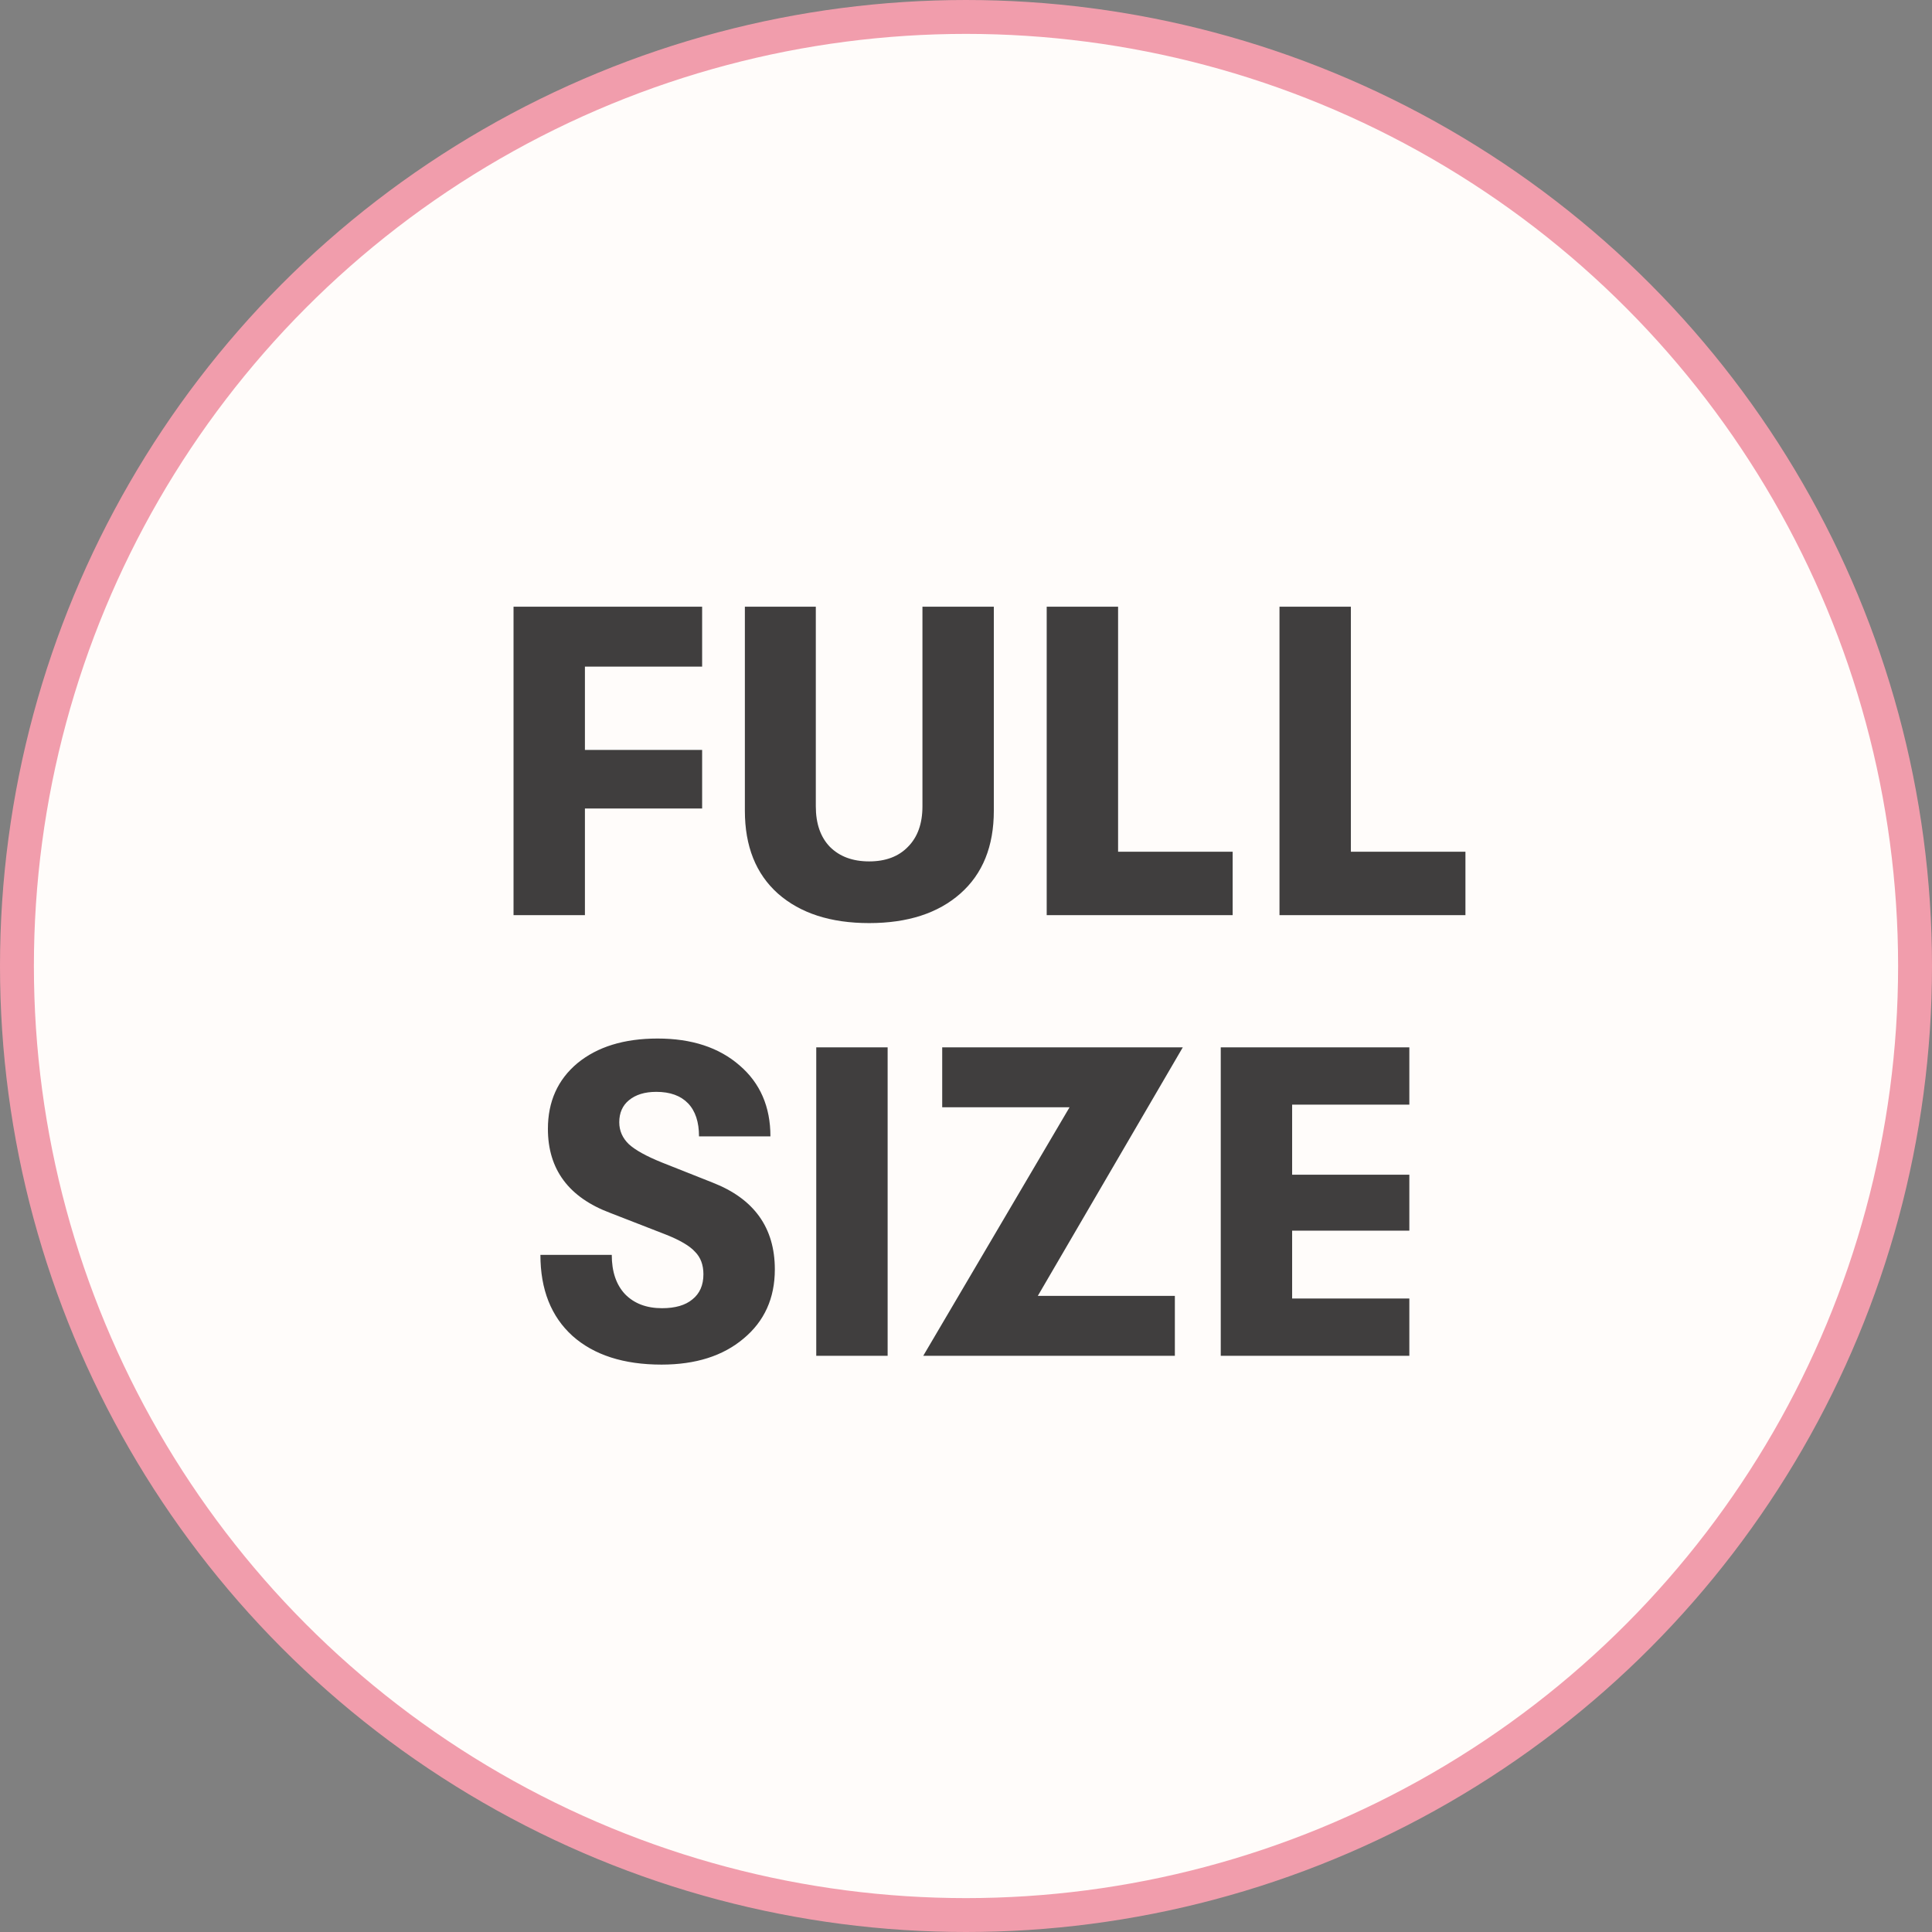
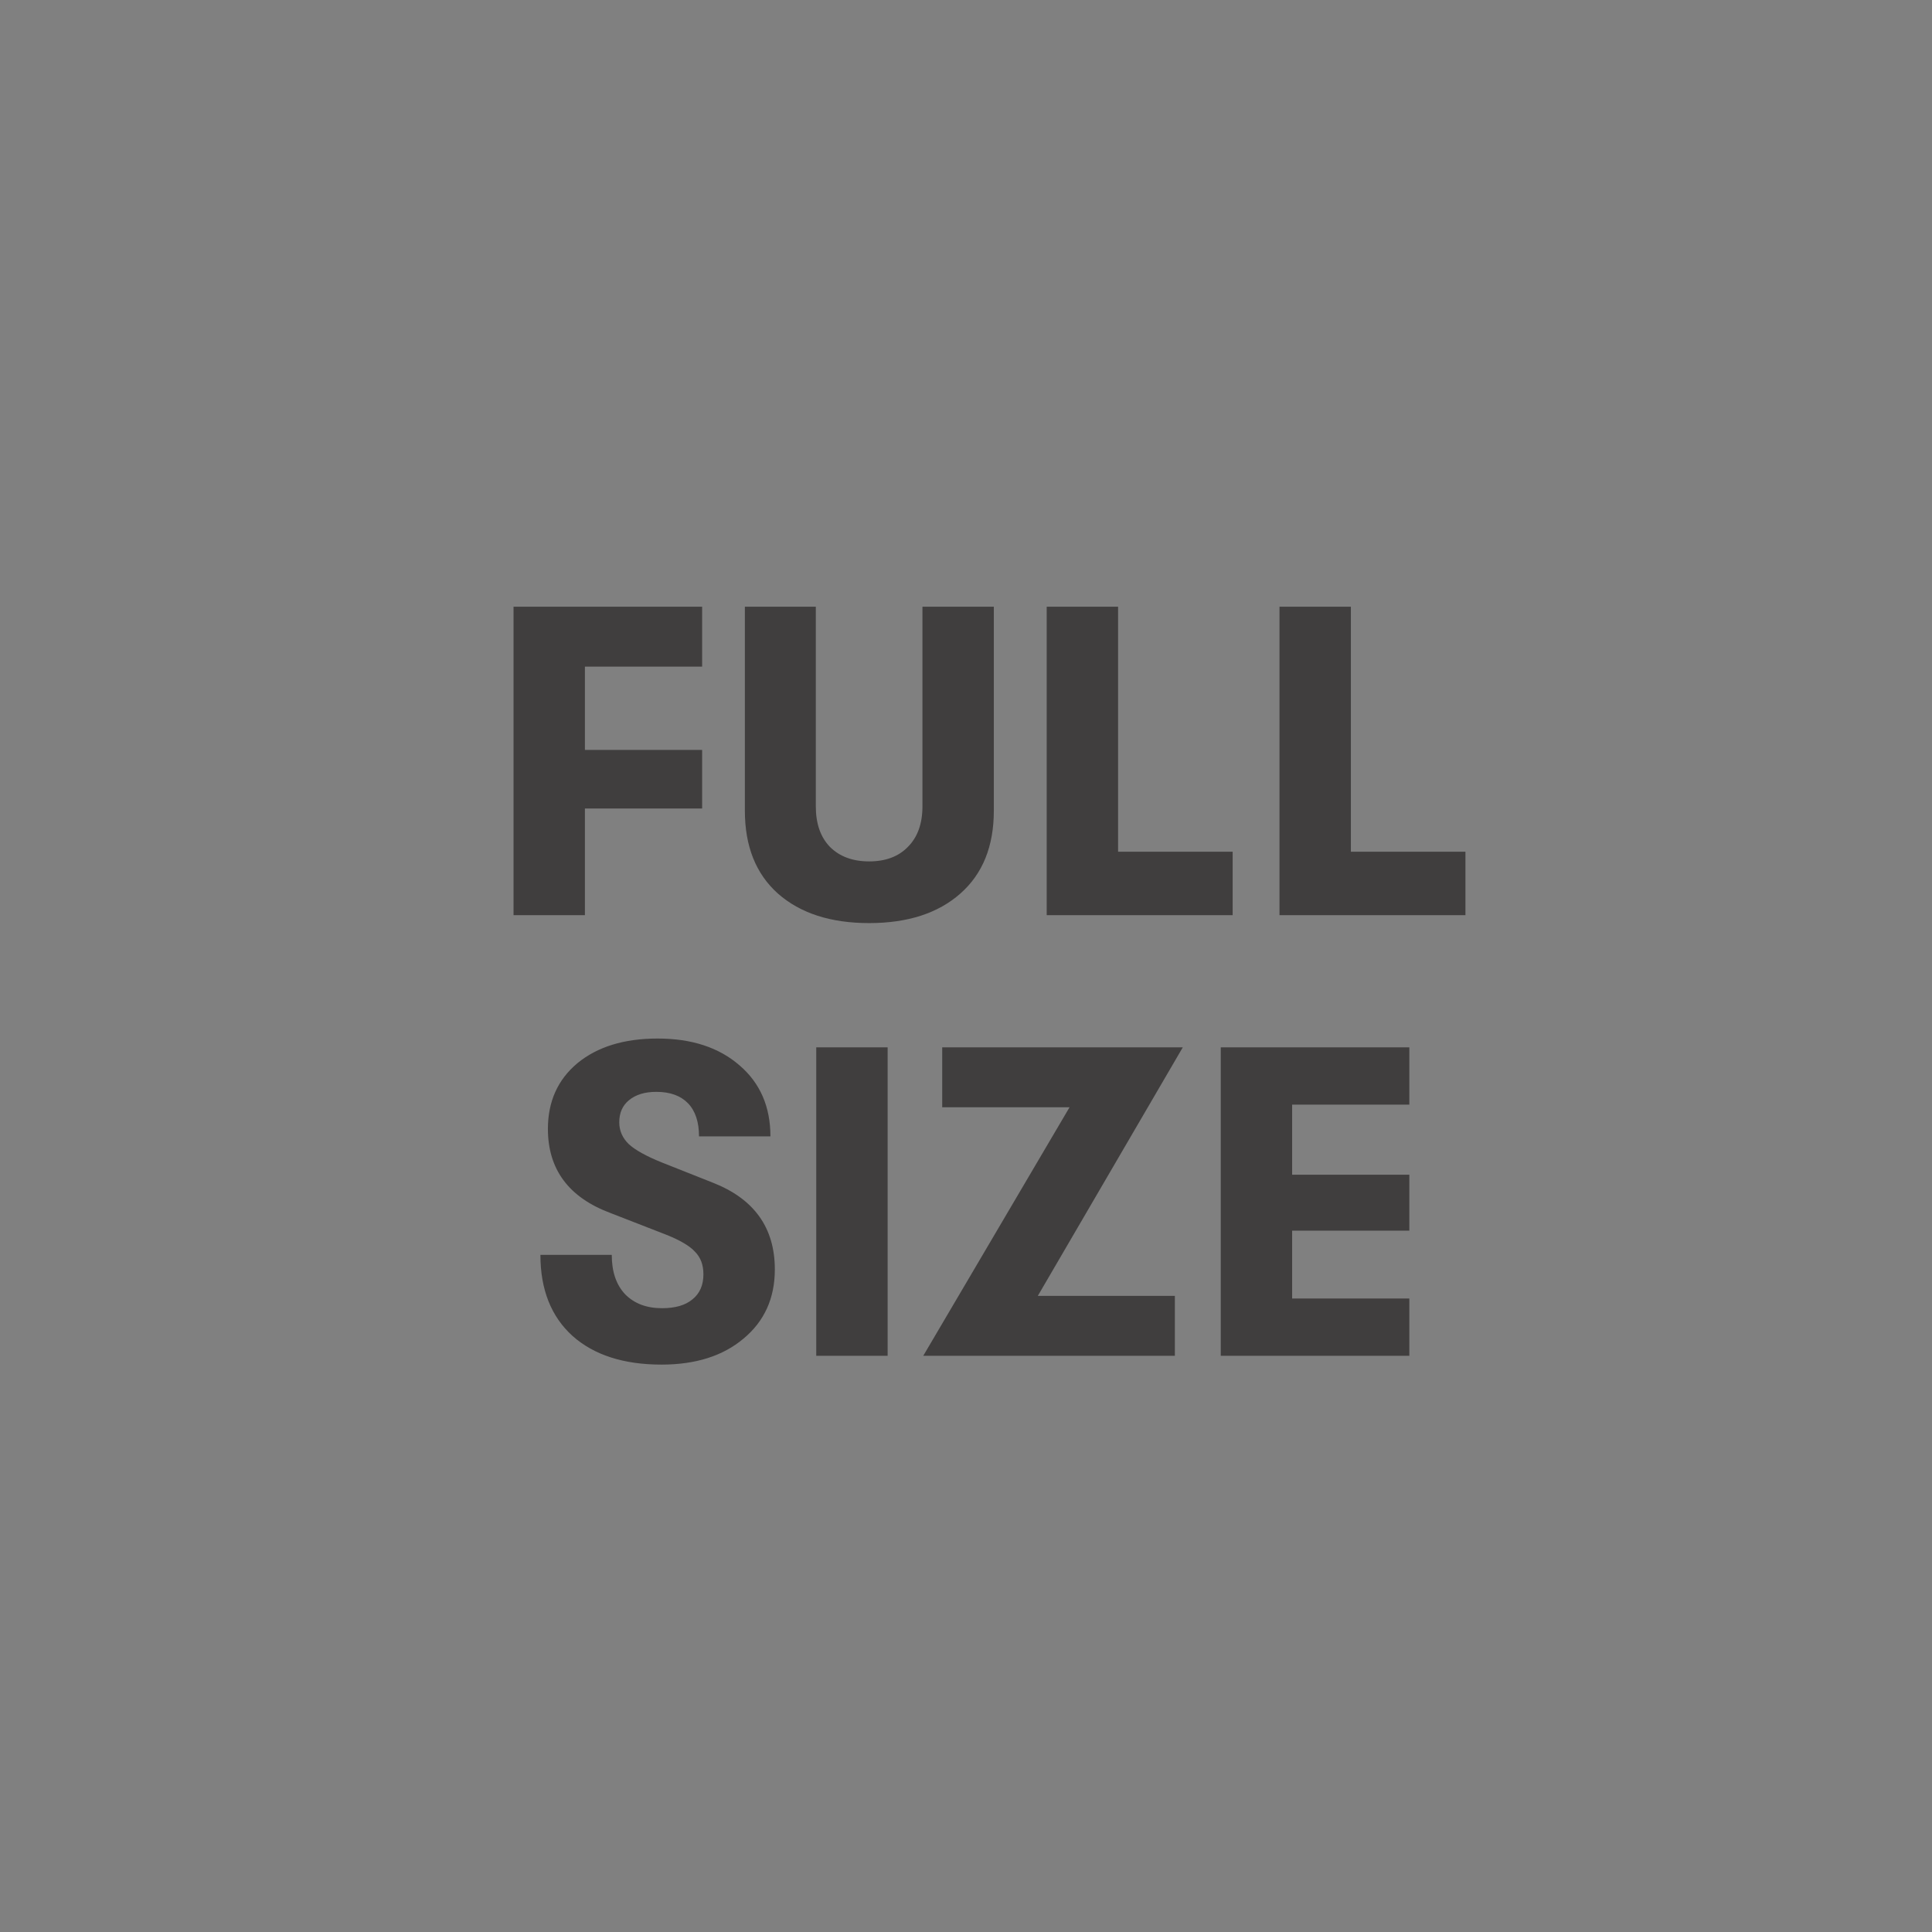
<svg xmlns="http://www.w3.org/2000/svg" width="57" height="57" viewBox="0 0 57 57" fill="none" role="presentation">
  <rect x="0" y="0" width="57" height="57" fill="#808080" stroke="none" />
-   <circle cx="28.5" cy="28.5" r="28" fill="#FFFCFA" stroke="#F19DAC" />
-   <path d="M15.151 27V17.9H20.715V19.668H17.257V22.125H20.715V23.854H17.257V27H15.151ZM28.333 26.363C27.675 26.944 26.778 27.234 25.642 27.234C24.507 27.234 23.61 26.944 22.951 26.363C22.301 25.782 21.976 24.968 21.976 23.919V17.9H24.069V23.789C24.069 24.3 24.208 24.699 24.485 24.985C24.771 25.271 25.157 25.414 25.642 25.414C26.128 25.414 26.509 25.271 26.786 24.985C27.072 24.699 27.215 24.3 27.215 23.789V17.9H29.321V23.919C29.321 24.968 28.992 25.782 28.333 26.363ZM30.881 27V17.9H32.987V25.128H36.367V27H30.881ZM37.749 27V17.9H39.855V25.128H43.235V27H37.749ZM19.518 40.26C18.401 40.26 17.525 39.978 16.892 39.415C16.26 38.843 15.944 38.046 15.944 37.023H18.049C18.049 37.517 18.18 37.903 18.439 38.18C18.708 38.457 19.072 38.596 19.532 38.596C19.922 38.596 20.221 38.509 20.428 38.336C20.645 38.163 20.753 37.916 20.753 37.595C20.753 37.318 20.671 37.097 20.506 36.932C20.351 36.759 20.064 36.59 19.648 36.425L18.011 35.788C16.78 35.329 16.165 34.501 16.165 33.305C16.165 32.499 16.455 31.853 17.035 31.368C17.625 30.883 18.413 30.64 19.401 30.64C20.407 30.64 21.213 30.904 21.82 31.433C22.426 31.953 22.73 32.651 22.73 33.526H20.623C20.623 33.101 20.515 32.776 20.299 32.551C20.082 32.326 19.77 32.213 19.363 32.213C19.024 32.213 18.756 32.295 18.556 32.46C18.366 32.616 18.27 32.833 18.27 33.11C18.27 33.361 18.366 33.578 18.556 33.76C18.747 33.933 19.068 34.111 19.518 34.293L21.026 34.891C22.248 35.368 22.86 36.221 22.86 37.452C22.86 38.301 22.552 38.982 21.936 39.493C21.33 40.004 20.524 40.26 19.518 40.26ZM24.082 40V30.9H26.188V40H24.082ZM27.239 40L31.555 32.668H27.798V30.9H34.896L30.619 38.232H34.662V40H27.239ZM36.016 40V30.9H41.58V32.59H38.122V34.657H41.58V36.308H38.122V38.31H41.58V40H36.016Z" fill="#403E3E" />
+   <path d="M15.151 27V17.9H20.715V19.668H17.257V22.125H20.715V23.854H17.257V27H15.151ZM28.333 26.363C27.675 26.944 26.778 27.234 25.642 27.234C24.507 27.234 23.61 26.944 22.951 26.363C22.301 25.782 21.976 24.968 21.976 23.919V17.9H24.069V23.789C24.069 24.3 24.208 24.699 24.485 24.985C24.771 25.271 25.157 25.414 25.642 25.414C26.128 25.414 26.509 25.271 26.786 24.985C27.072 24.699 27.215 24.3 27.215 23.789V17.9H29.321V23.919C29.321 24.968 28.992 25.782 28.333 26.363ZM30.881 27V17.9H32.987V25.128H36.367V27ZM37.749 27V17.9H39.855V25.128H43.235V27H37.749ZM19.518 40.26C18.401 40.26 17.525 39.978 16.892 39.415C16.26 38.843 15.944 38.046 15.944 37.023H18.049C18.049 37.517 18.18 37.903 18.439 38.18C18.708 38.457 19.072 38.596 19.532 38.596C19.922 38.596 20.221 38.509 20.428 38.336C20.645 38.163 20.753 37.916 20.753 37.595C20.753 37.318 20.671 37.097 20.506 36.932C20.351 36.759 20.064 36.59 19.648 36.425L18.011 35.788C16.78 35.329 16.165 34.501 16.165 33.305C16.165 32.499 16.455 31.853 17.035 31.368C17.625 30.883 18.413 30.64 19.401 30.64C20.407 30.64 21.213 30.904 21.82 31.433C22.426 31.953 22.73 32.651 22.73 33.526H20.623C20.623 33.101 20.515 32.776 20.299 32.551C20.082 32.326 19.77 32.213 19.363 32.213C19.024 32.213 18.756 32.295 18.556 32.46C18.366 32.616 18.27 32.833 18.27 33.11C18.27 33.361 18.366 33.578 18.556 33.76C18.747 33.933 19.068 34.111 19.518 34.293L21.026 34.891C22.248 35.368 22.86 36.221 22.86 37.452C22.86 38.301 22.552 38.982 21.936 39.493C21.33 40.004 20.524 40.26 19.518 40.26ZM24.082 40V30.9H26.188V40H24.082ZM27.239 40L31.555 32.668H27.798V30.9H34.896L30.619 38.232H34.662V40H27.239ZM36.016 40V30.9H41.58V32.59H38.122V34.657H41.58V36.308H38.122V38.31H41.58V40H36.016Z" fill="#403E3E" />
</svg>